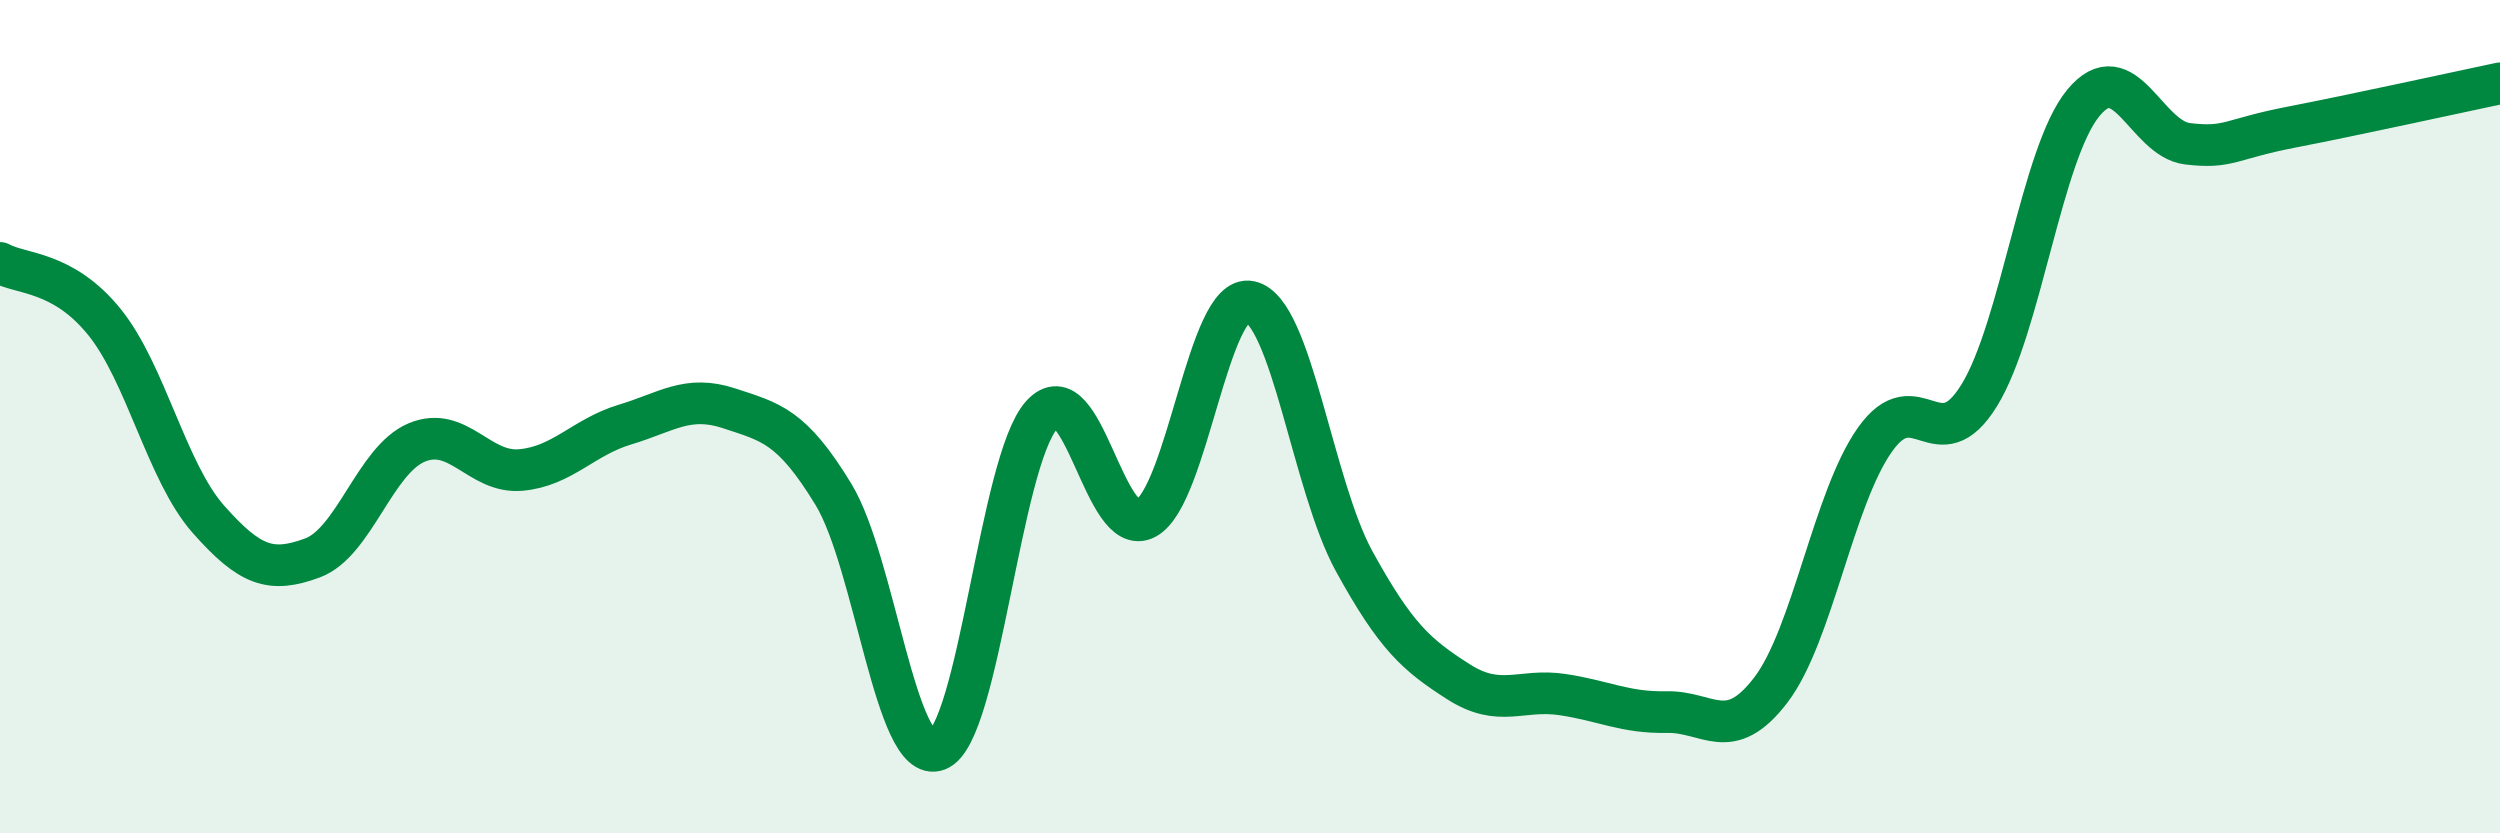
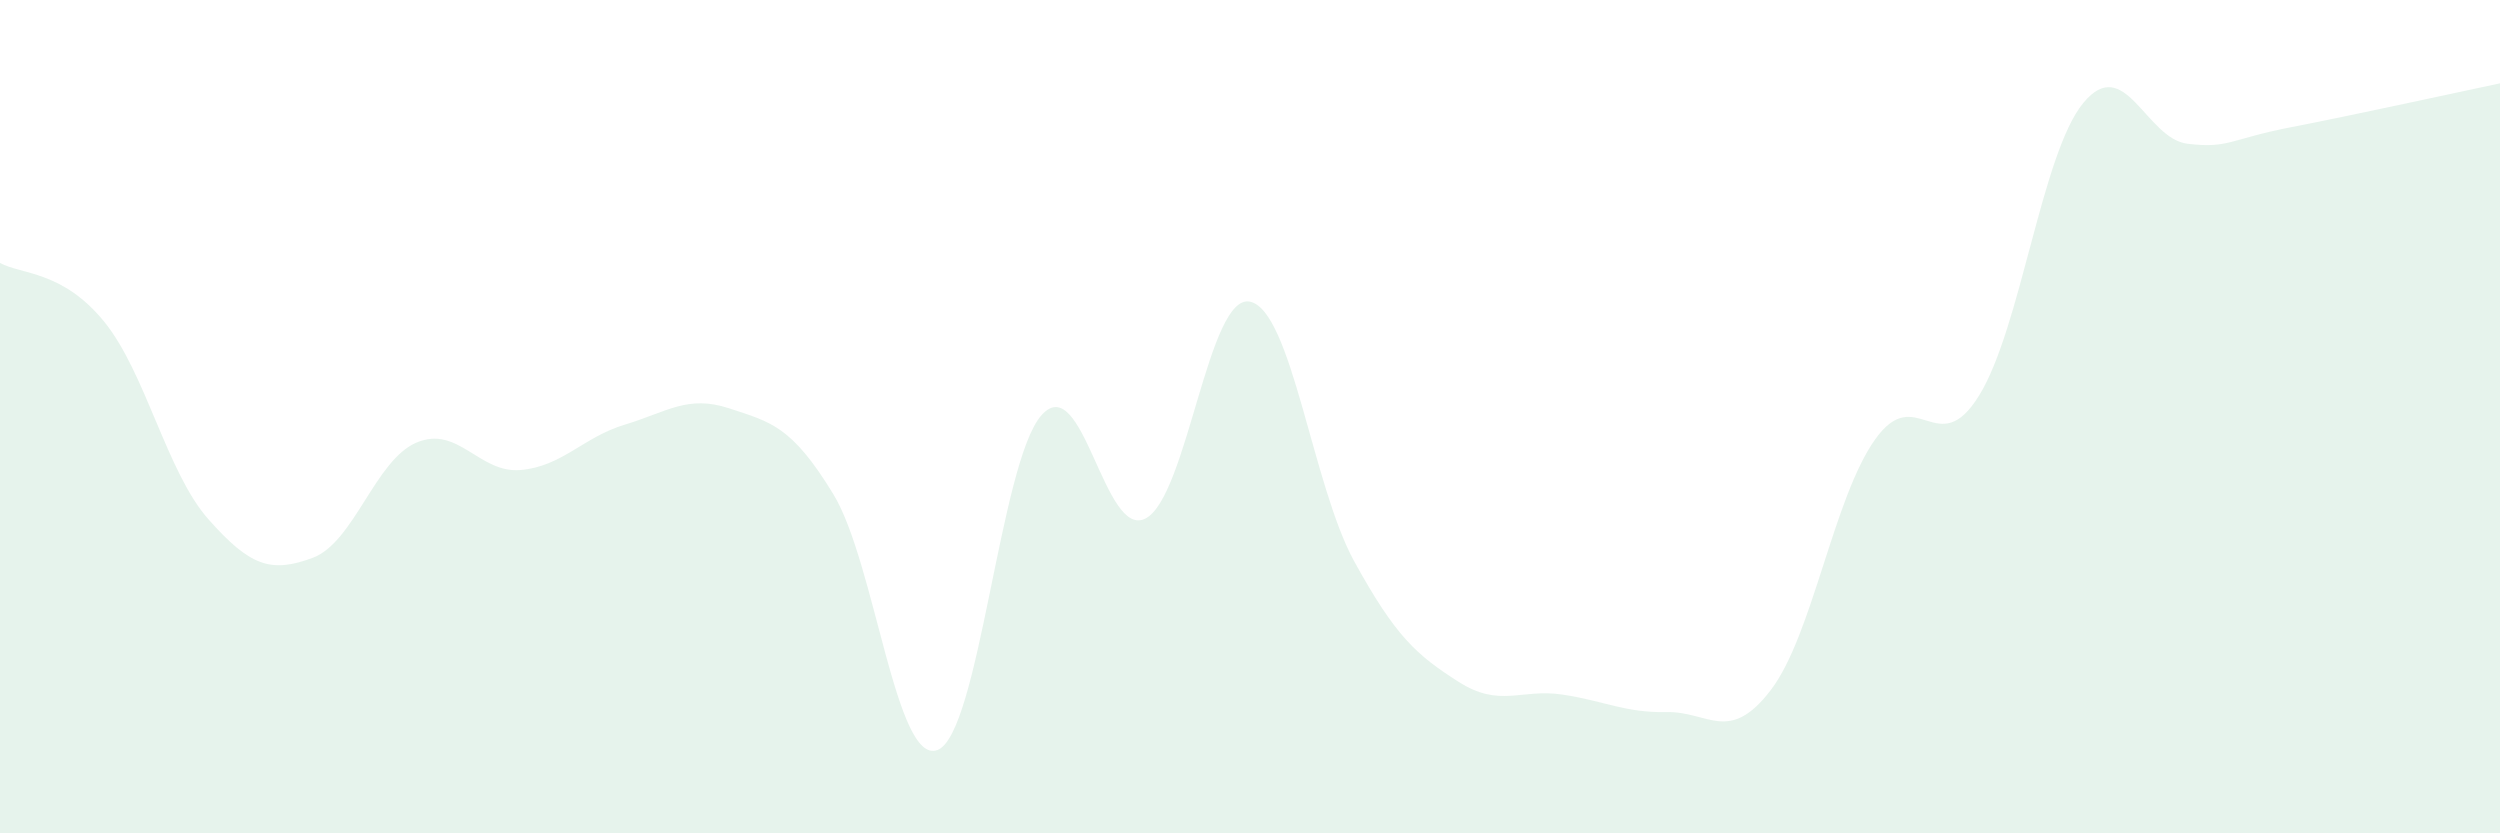
<svg xmlns="http://www.w3.org/2000/svg" width="60" height="20" viewBox="0 0 60 20">
  <path d="M 0,6.31 C 0.5,6.59 1.5,6.49 2.5,7.72 C 3.5,8.95 4,11.33 5,12.46 C 6,13.59 6.5,13.76 7.5,13.39 C 8.5,13.02 9,11.04 10,10.62 C 11,10.2 11.5,11.37 12.5,11.28 C 13.5,11.19 14,10.49 15,10.19 C 16,9.89 16.5,9.47 17.5,9.8 C 18.5,10.13 19,10.22 20,11.86 C 21,13.5 21.5,18.38 22.5,18 C 23.5,17.62 24,11.07 25,9.96 C 26,8.85 26.5,12.98 27.5,12.44 C 28.5,11.9 29,7.03 30,7.24 C 31,7.45 31.5,11.65 32.5,13.47 C 33.5,15.29 34,15.72 35,16.36 C 36,17 36.5,16.52 37.5,16.67 C 38.5,16.82 39,17.11 40,17.09 C 41,17.07 41.5,17.87 42.5,16.56 C 43.5,15.25 44,11.96 45,10.55 C 46,9.14 46.5,11.11 47.5,9.49 C 48.5,7.87 49,3.68 50,2.47 C 51,1.26 51.5,3.33 52.5,3.45 C 53.5,3.57 53.5,3.34 55,3.05 C 56.5,2.76 59,2.21 60,2L60 20L0 20Z" fill="#008740" opacity="0.1" stroke-linecap="round" stroke-linejoin="round" />
-   <path d="M 0,6.31 C 0.5,6.59 1.5,6.49 2.5,7.72 C 3.5,8.95 4,11.33 5,12.46 C 6,13.59 6.5,13.76 7.5,13.39 C 8.5,13.02 9,11.04 10,10.62 C 11,10.2 11.5,11.37 12.5,11.28 C 13.5,11.19 14,10.49 15,10.19 C 16,9.89 16.5,9.47 17.5,9.8 C 18.5,10.13 19,10.22 20,11.86 C 21,13.5 21.5,18.38 22.5,18 C 23.5,17.62 24,11.07 25,9.96 C 26,8.85 26.5,12.98 27.5,12.44 C 28.5,11.9 29,7.03 30,7.24 C 31,7.45 31.5,11.65 32.5,13.47 C 33.5,15.29 34,15.72 35,16.36 C 36,17 36.5,16.52 37.5,16.67 C 38.5,16.82 39,17.11 40,17.09 C 41,17.07 41.5,17.87 42.5,16.56 C 43.5,15.25 44,11.96 45,10.55 C 46,9.14 46.5,11.11 47.5,9.49 C 48.5,7.87 49,3.68 50,2.47 C 51,1.26 51.5,3.33 52.5,3.45 C 53.5,3.57 53.5,3.34 55,3.05 C 56.5,2.76 59,2.21 60,2" stroke="#008740" stroke-width="1" fill="none" stroke-linecap="round" stroke-linejoin="round" />
</svg>